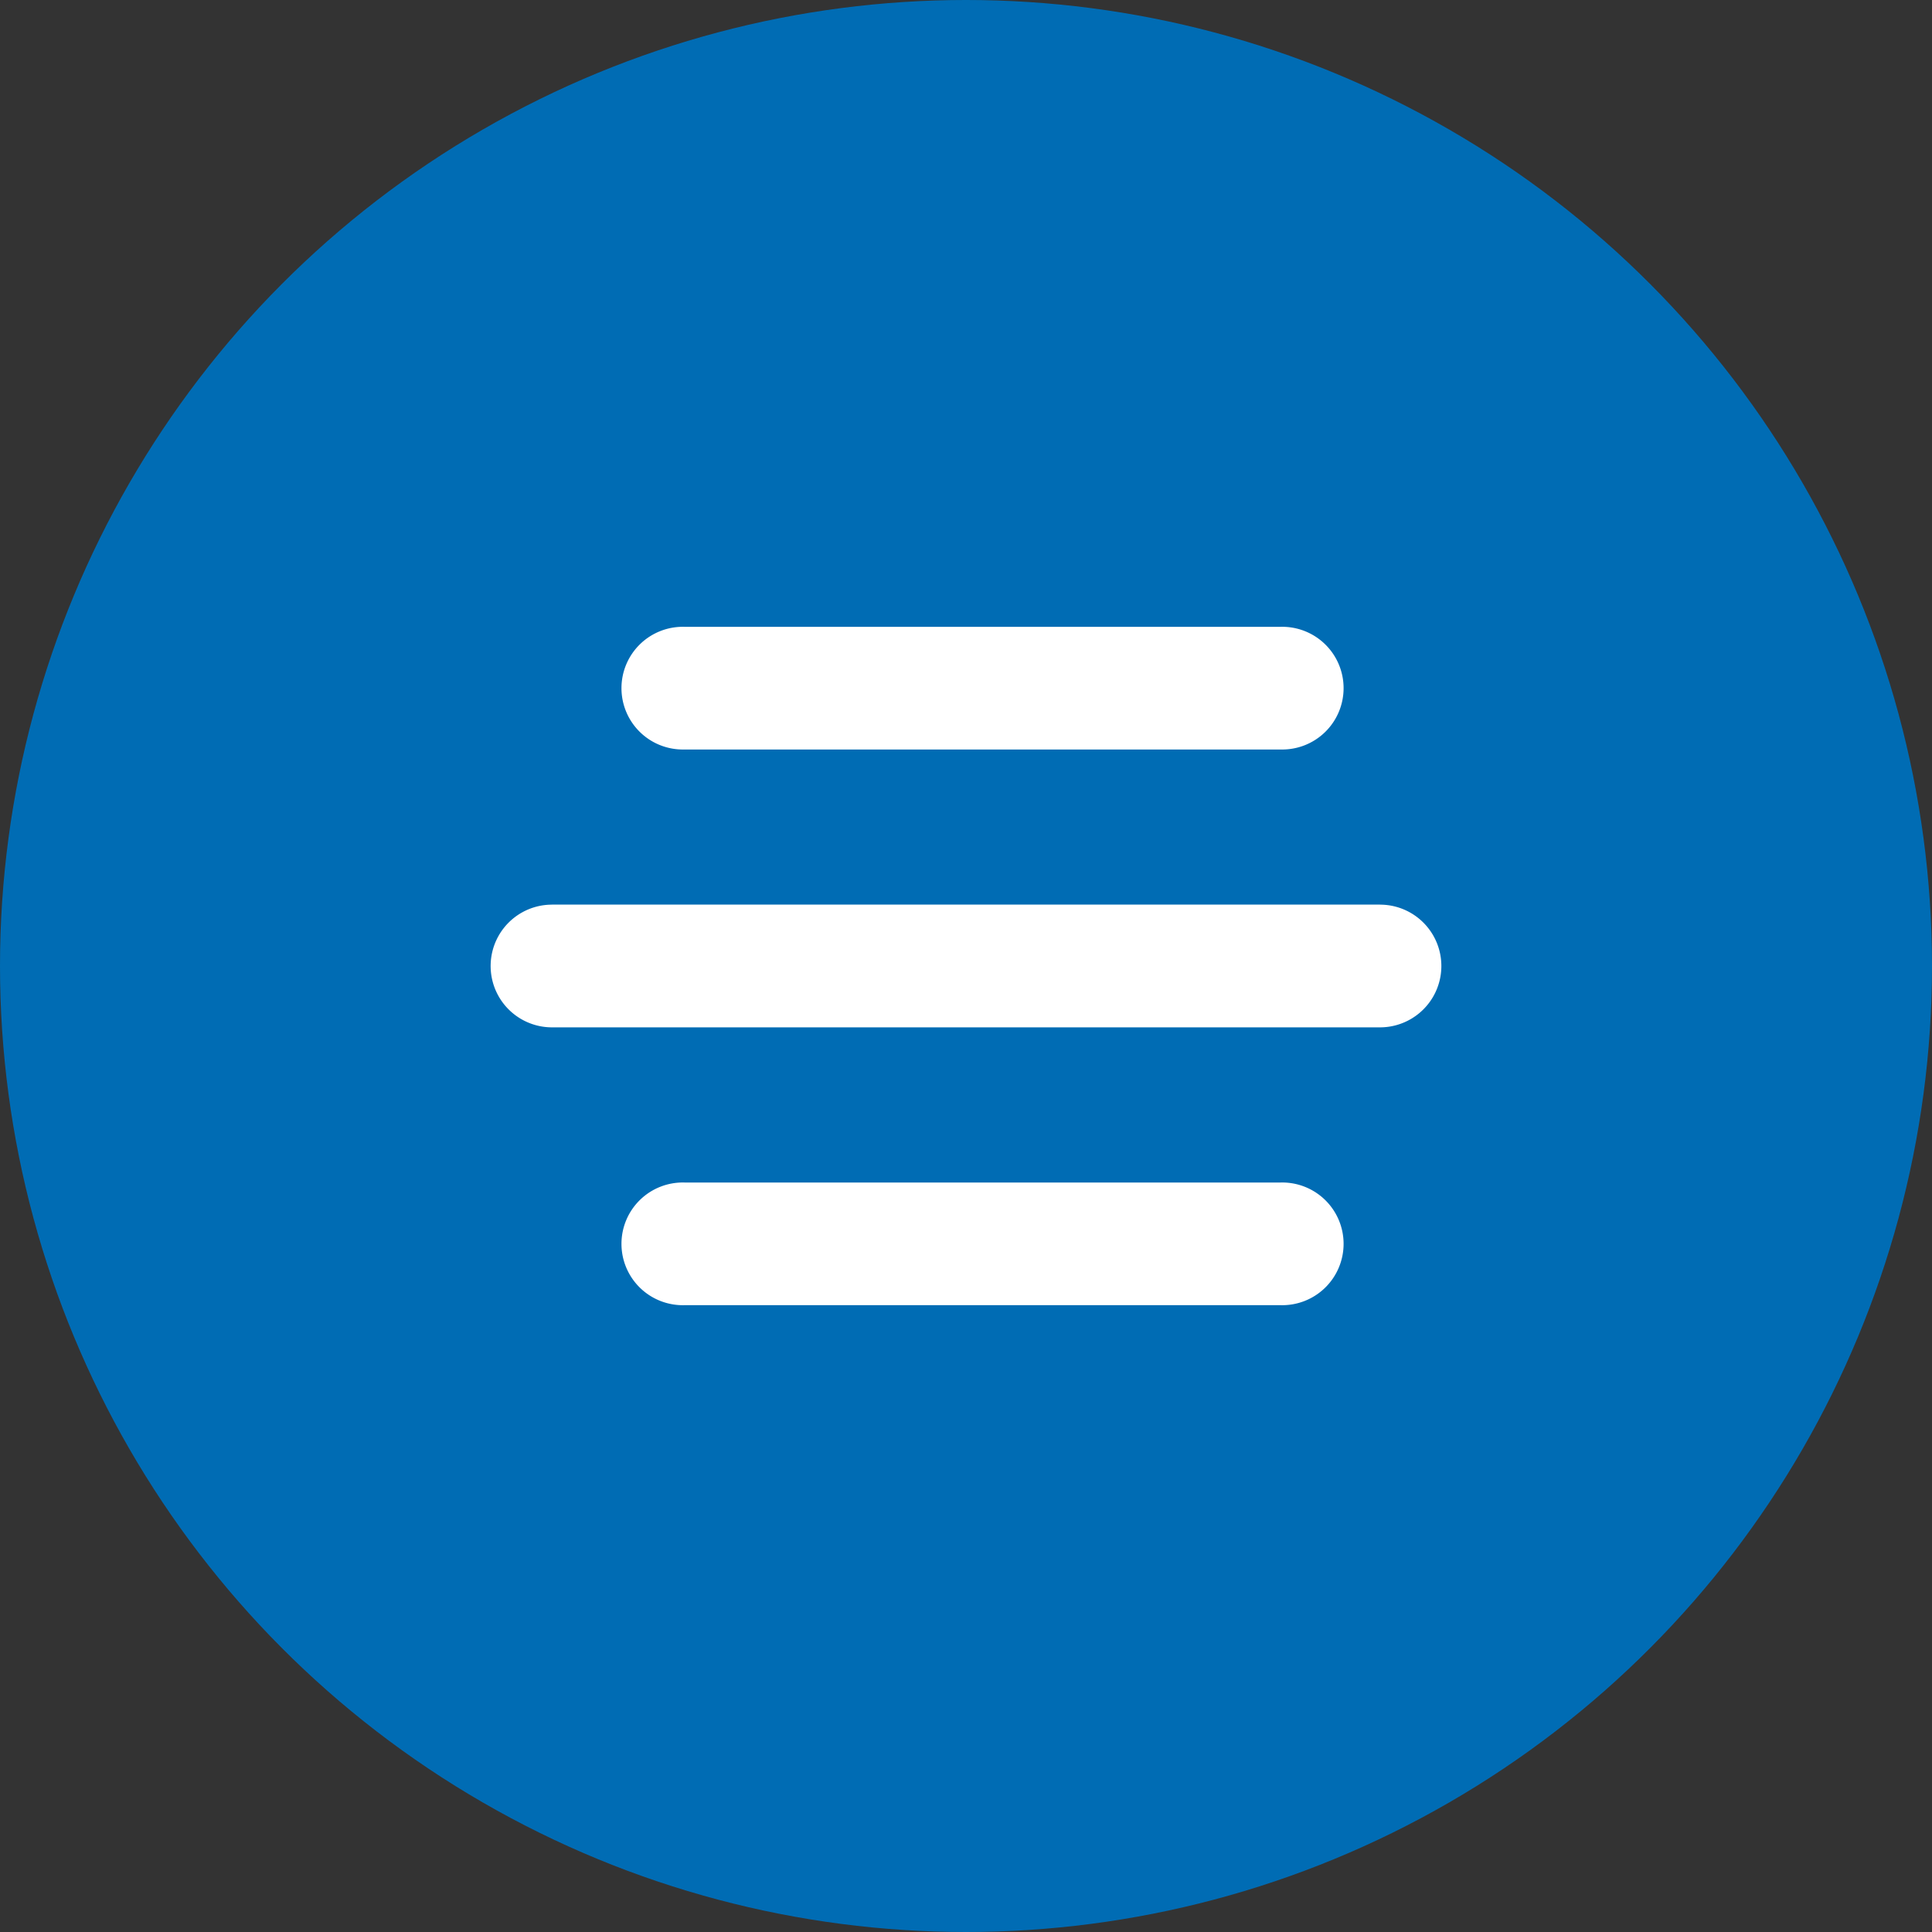
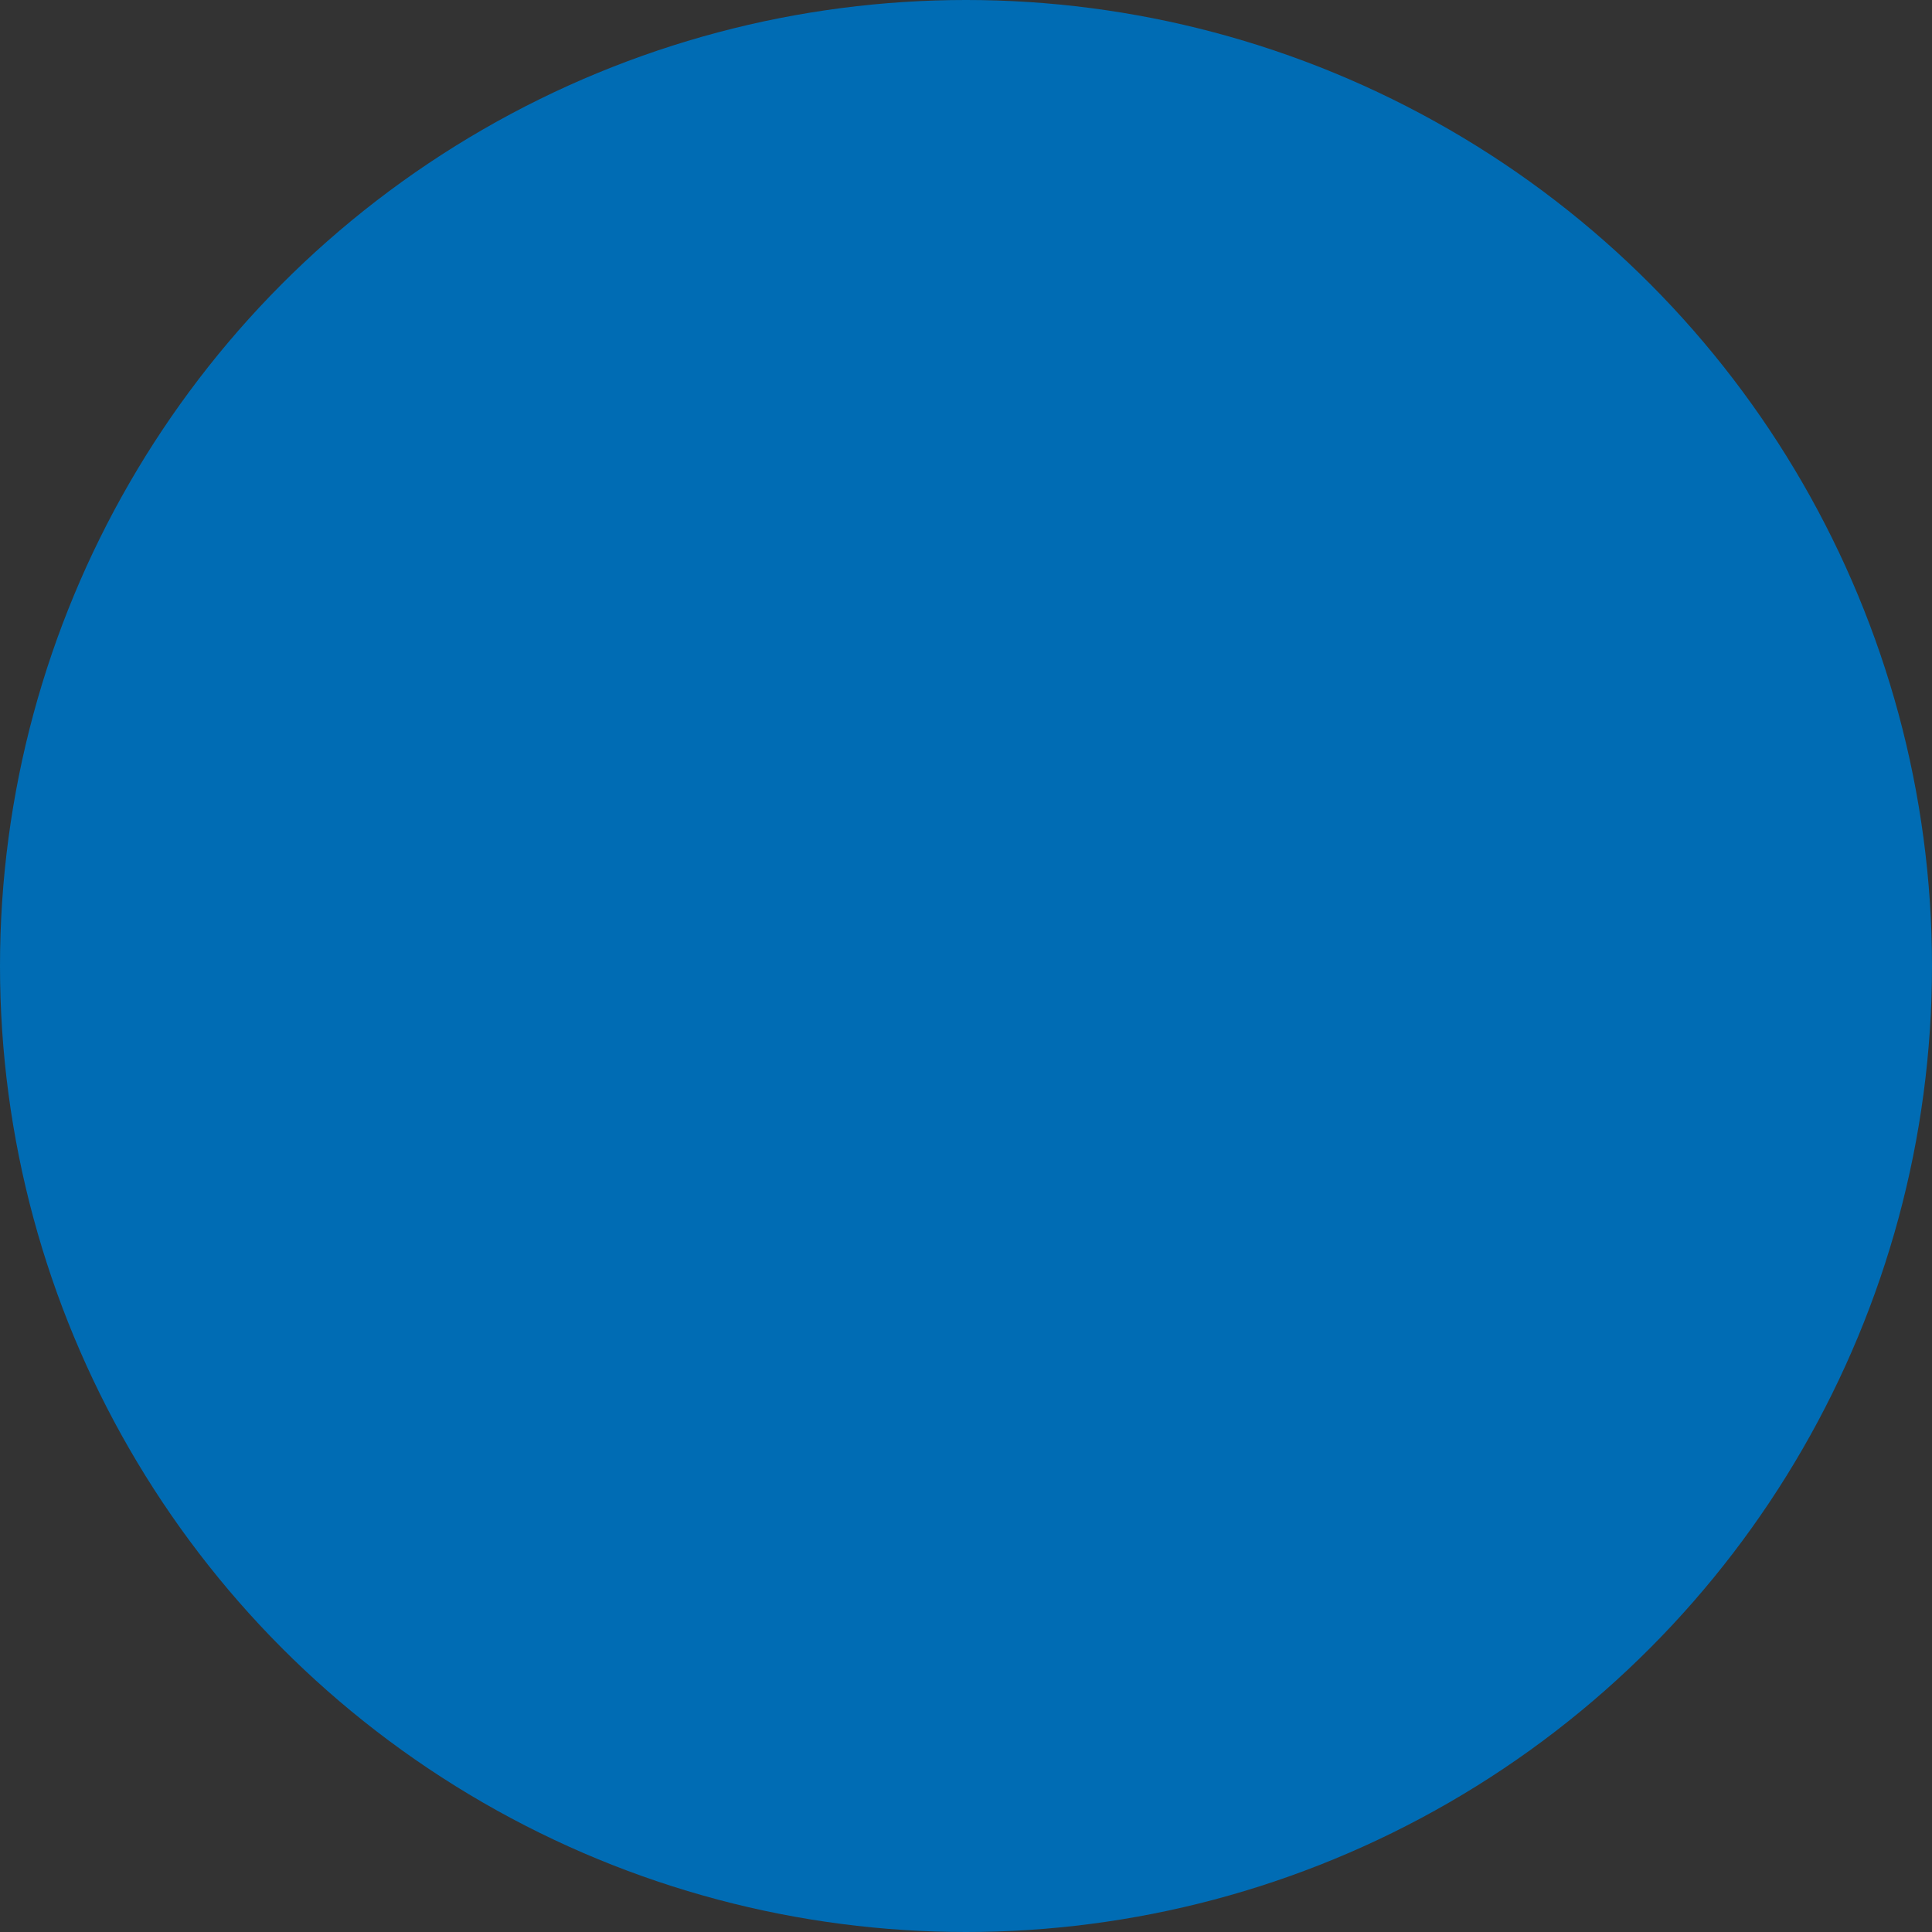
<svg xmlns="http://www.w3.org/2000/svg" width="45" height="45" viewBox="0 0 45 45" fill="none">
  <rect x="0" y="0" width="45" height="45" fill="#333333" stroke="none" />
  <circle cx="22.5" cy="22.5" r="22.5" fill="#006CB4" />
-   <path d="M12.857 21.071a1.429 1.429 0 000 2.858V21.07zm19.286 2.858a1.429 1.429 0 100-2.858v2.858zm-19.286 0h19.286V21.07H12.857v2.858zm3.085 3.614a1.429 1.429 0 100 2.857v-2.857zM29.828 30.4a1.429 1.429 0 100-2.857V30.4zm-13.886 0h13.886v-2.857H15.942V30.4zm0-15.8a1.429 1.429 0 100 2.857V14.6zm13.886 2.857a1.429 1.429 0 100-2.857v2.857zm-13.886 0h13.886V14.6H15.942v2.857z" fill="#fff" />
</svg>